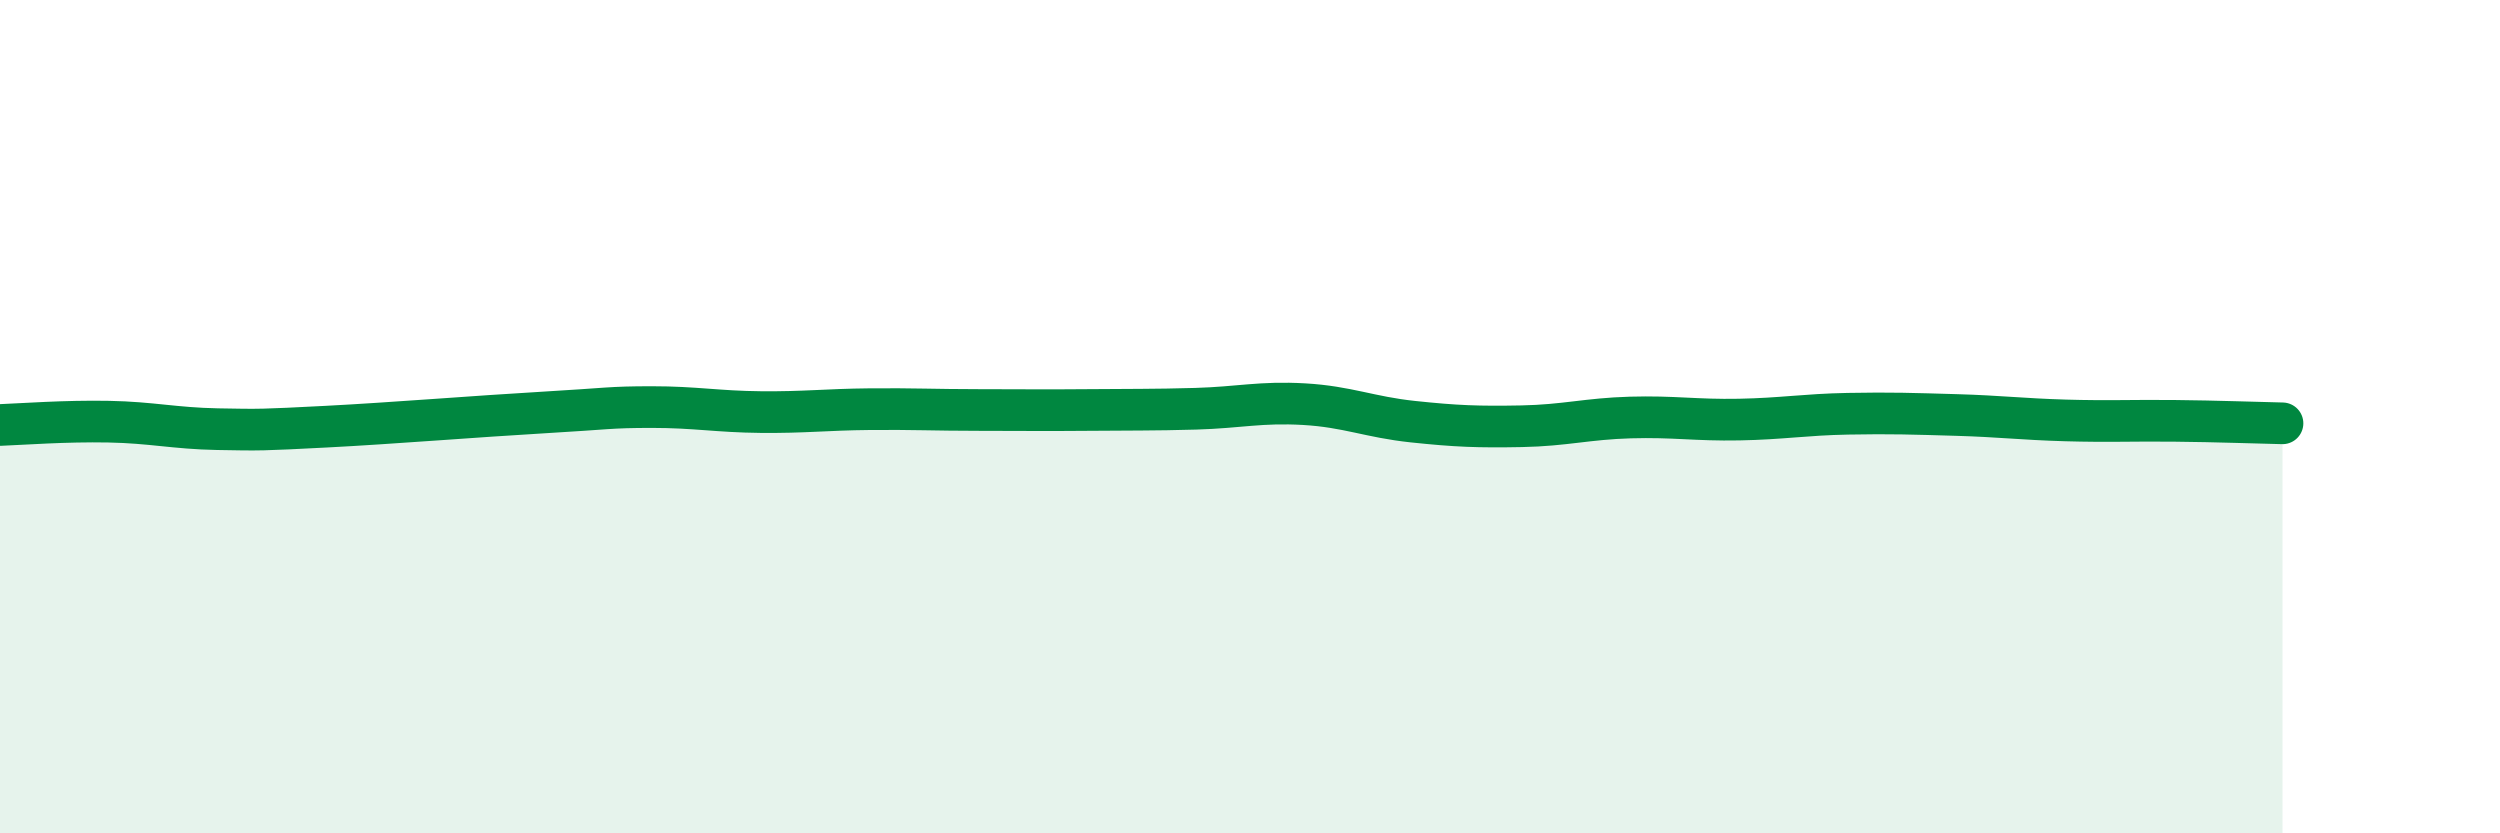
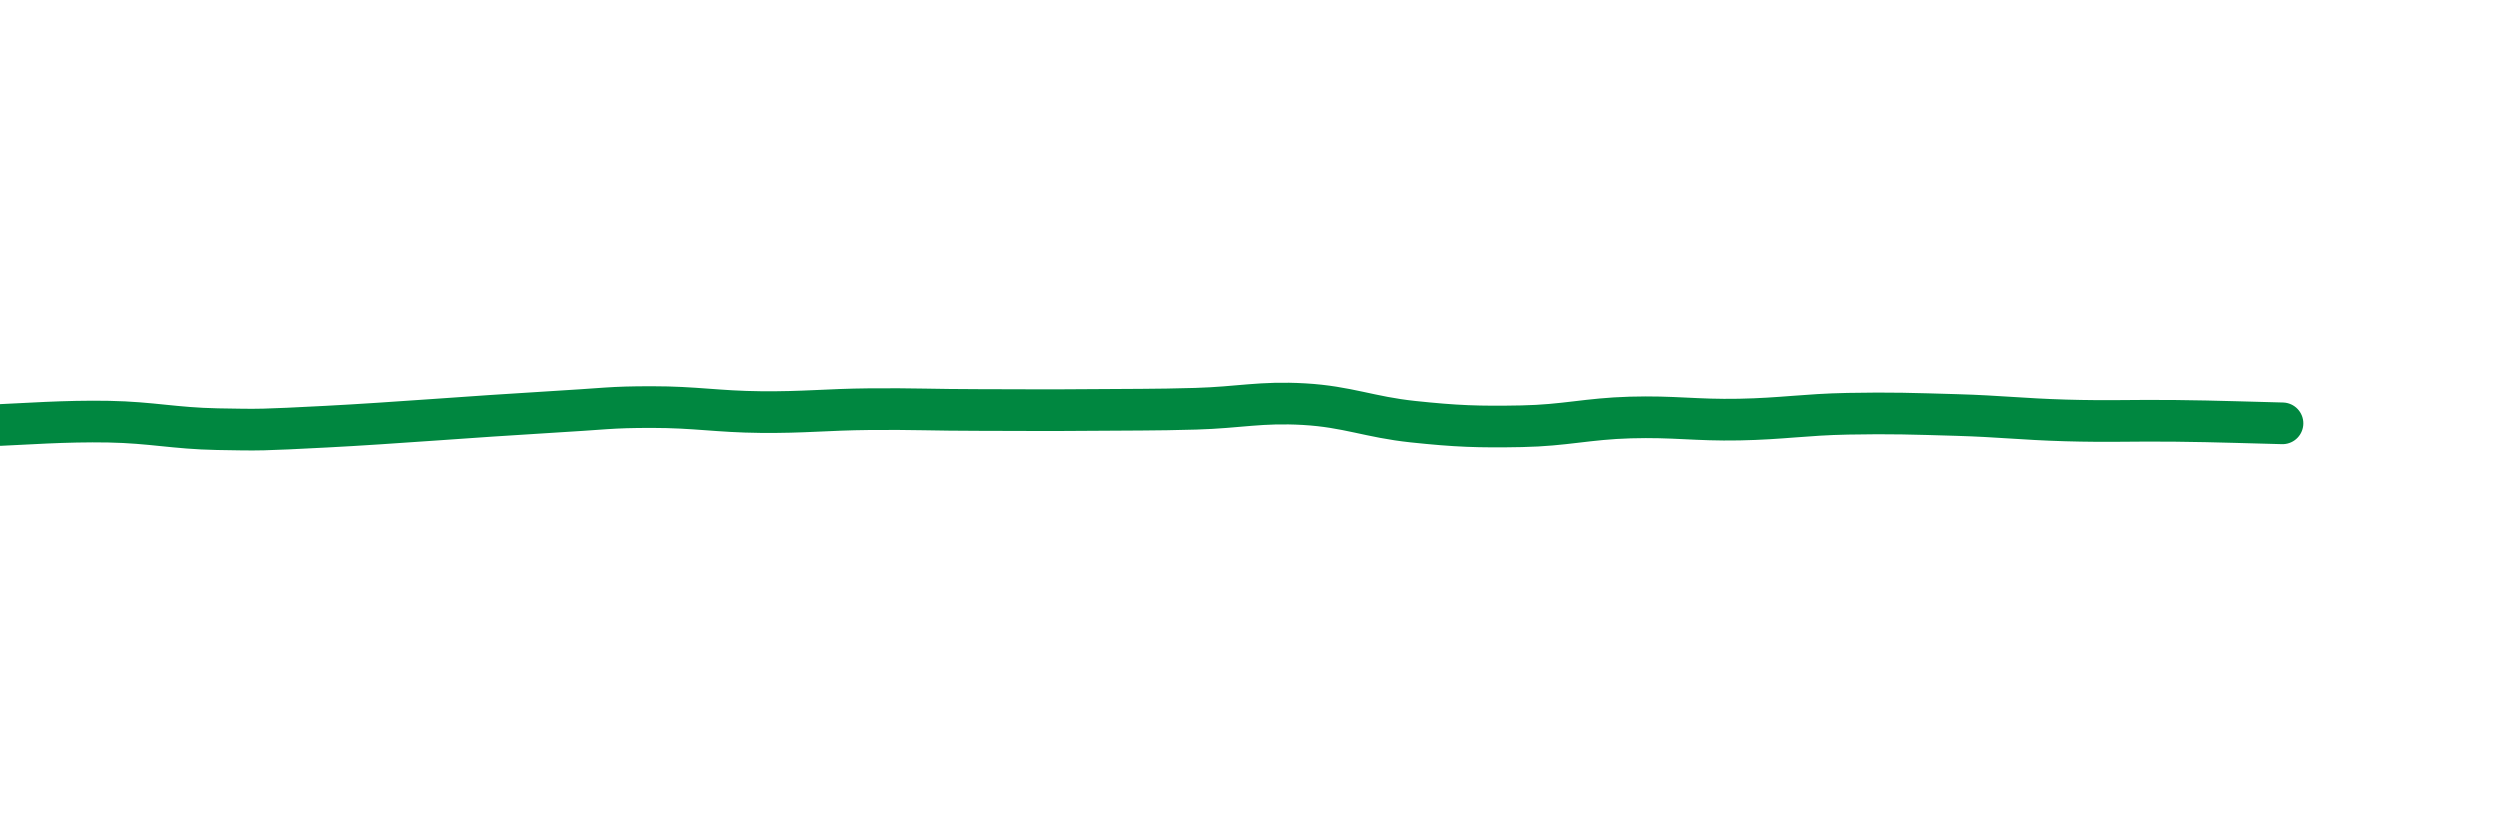
<svg xmlns="http://www.w3.org/2000/svg" width="60" height="20" viewBox="0 0 60 20">
-   <path d="M 0,10.2 C 0.52,10.18 1.57,10.1 2.61,10.12 C 3.65,10.14 4.18,10.28 5.22,10.3 C 6.26,10.32 6.27,10.32 7.83,10.24 C 9.39,10.16 11.48,9.99 13.04,9.9 C 14.6,9.81 14.61,9.77 15.65,9.77 C 16.69,9.77 17.22,9.88 18.26,9.89 C 19.3,9.9 19.83,9.83 20.87,9.82 C 21.91,9.81 22.44,9.84 23.48,9.84 C 24.52,9.84 25.05,9.85 26.09,9.84 C 27.13,9.83 27.66,9.84 28.7,9.81 C 29.74,9.78 30.26,9.64 31.3,9.7 C 32.34,9.76 32.87,10.01 33.91,10.12 C 34.95,10.23 35.48,10.25 36.52,10.23 C 37.56,10.21 38.09,10.05 39.13,10.02 C 40.17,9.99 40.7,10.09 41.74,10.07 C 42.78,10.05 43.31,9.95 44.35,9.93 C 45.39,9.91 45.92,9.93 46.96,9.96 C 48,9.99 48.53,10.06 49.57,10.09 C 50.61,10.12 51.13,10.09 52.17,10.1 C 53.21,10.11 54.26,10.15 54.78,10.16L54.78 20L0 20Z" fill="#008740" opacity="0.1" stroke-linecap="round" stroke-linejoin="round" />
  <path d="M 0,10.2 C 0.52,10.18 1.57,10.1 2.61,10.12 C 3.65,10.14 4.18,10.28 5.22,10.3 C 6.26,10.32 6.27,10.32 7.83,10.24 C 9.39,10.16 11.48,9.99 13.04,9.9 C 14.6,9.81 14.61,9.77 15.65,9.77 C 16.69,9.77 17.22,9.88 18.26,9.89 C 19.3,9.9 19.83,9.83 20.87,9.82 C 21.91,9.81 22.44,9.84 23.48,9.84 C 24.52,9.84 25.05,9.85 26.09,9.84 C 27.13,9.83 27.66,9.84 28.7,9.81 C 29.74,9.78 30.26,9.64 31.3,9.7 C 32.34,9.76 32.87,10.01 33.91,10.12 C 34.95,10.23 35.48,10.25 36.52,10.23 C 37.56,10.21 38.09,10.05 39.13,10.02 C 40.17,9.99 40.7,10.09 41.74,10.07 C 42.78,10.05 43.31,9.95 44.35,9.93 C 45.39,9.91 45.92,9.93 46.96,9.96 C 48,9.99 48.53,10.06 49.57,10.09 C 50.61,10.12 51.13,10.09 52.17,10.1 C 53.21,10.11 54.26,10.15 54.78,10.16" stroke="#008740" stroke-width="1" fill="none" stroke-linecap="round" stroke-linejoin="round" />
</svg>